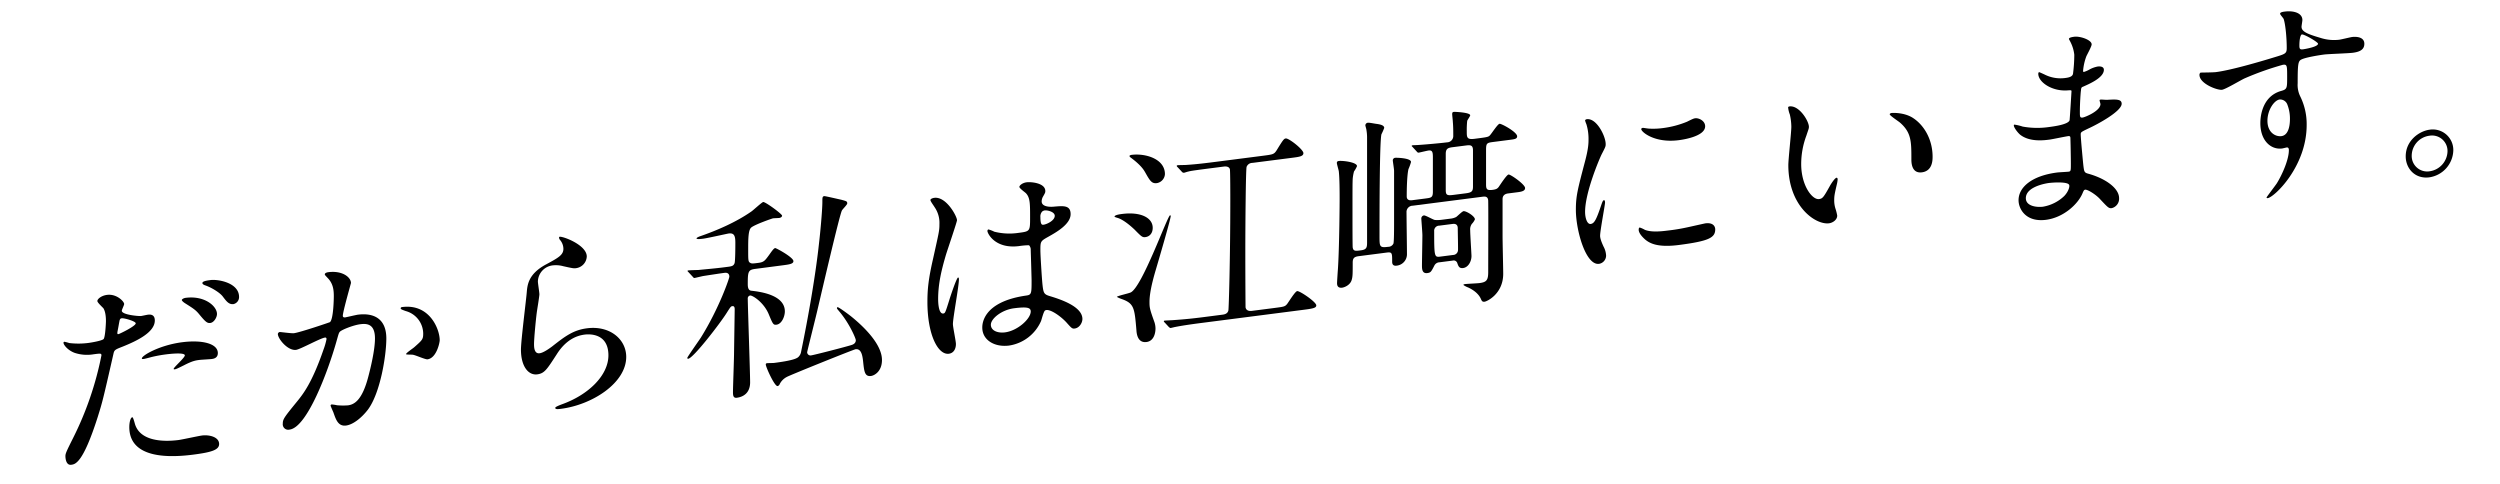
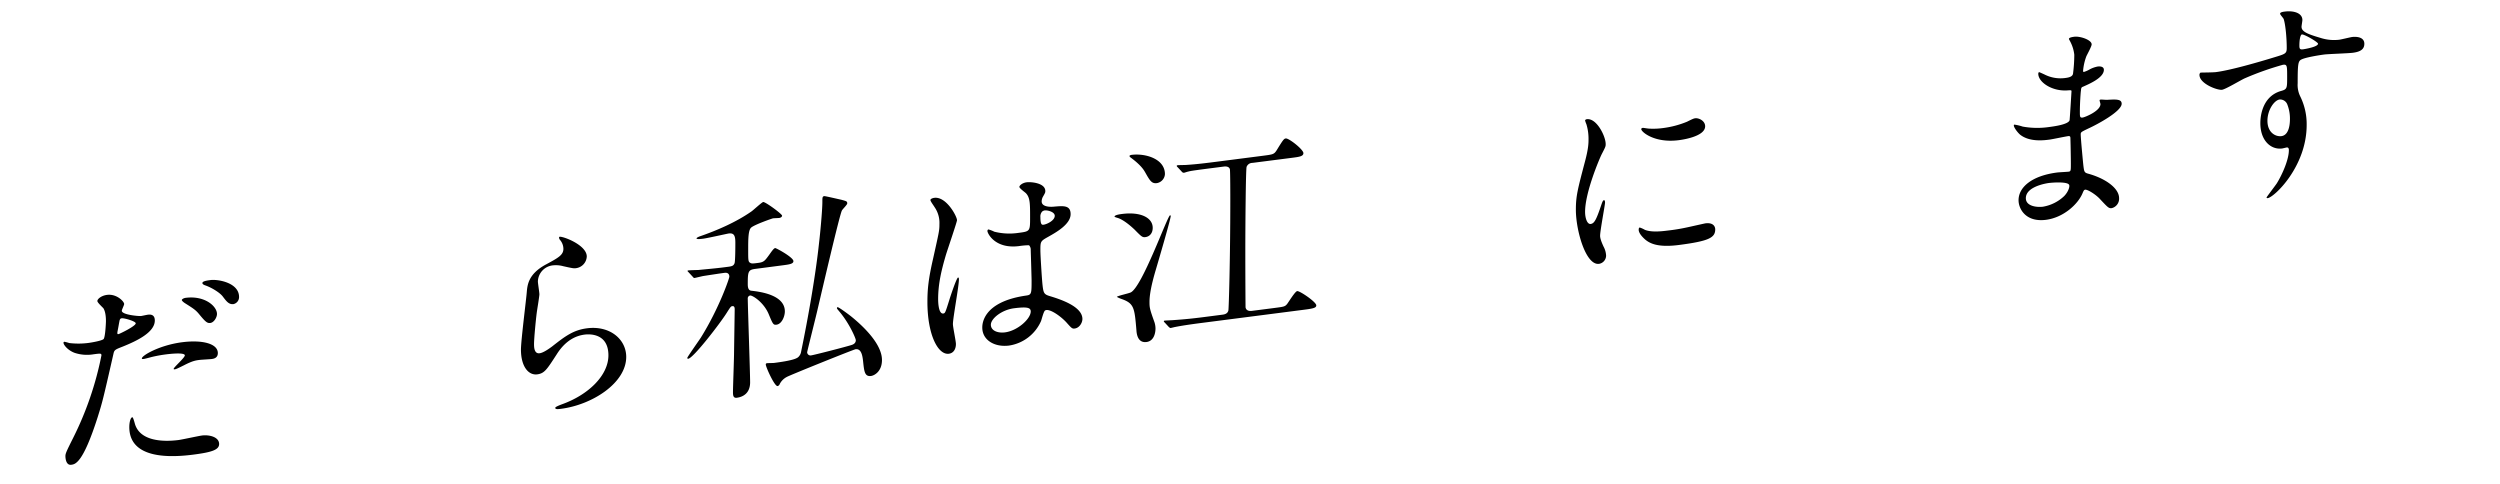
<svg xmlns="http://www.w3.org/2000/svg" width="1120" height="217" viewBox="0 0 1120 217">
  <defs>
    <clipPath id="a">
      <rect width="1120" height="217" transform="translate(489.566 3273.028)" fill="#fff" stroke="#707070" stroke-width="1" />
    </clipPath>
  </defs>
  <g transform="translate(-489.566 -3273.028)" clip-path="url(#a)">
    <g transform="translate(1053.327 3379.684)">
      <g transform="translate(-535.318 -101.583)">
        <path d="M4.322,198.411A144.931,144.931,0,0,0,17,161.438c0-.961-.385-.912-3.458-.516a17.6,17.6,0,0,1-8.547-.629C1.921,159.152,0,156.71,0,155.75a.475.475,0,0,1,.385-.434,18.884,18.884,0,0,1,2.208.58,34.432,34.432,0,0,0,8.547-.043c1.441-.186,6.051-.971,6.819-1.742s1.057-7.339,1.057-8.011c0-.768,0-4.034-1.153-5.806-.384-.431-2.689-2.535-2.689-3.207,0-.961,1.825-2.444,4.322-2.765,4.321-.557,7.683,2.948,7.683,4.1,0,.481-1.056,2.537-1.056,3.018,0,1.825,7.683,2.469,8.644,2.344.384-.049,2.5-.513,2.978-.575.768-.1,3.169-.408,3.169,2.569,0,5.378-8.164,9.214-14.5,11.758-3.265,1.285-3.649,1.43-4.033,3.209-4.9,21.567-4.995,21.676-7.011,28.178C8.74,209.752,5.282,210.2,3.458,210.432c-2.3.3-2.593-2.835-2.593-3.891C.865,205.387,1.345,204.365,4.322,198.411Zm20.264-46.5c.48-.061,7.779-3.593,7.779-4.842,0-.961-5.186-2.406-6.242-2.27-.576.074-.865.3-1.057,1.288-.384,1.97-.384,2.258-.864,4.625C24.106,151.4,24.01,151.987,24.586,151.913Zm7.3,39.781c2.017,8.1,12.389,8.586,19.689,7.647,1.632-.211,8.931-1.823,10.468-2.02,3.265-.421,7.683.643,7.683,3.812,0,2.689-3.553,3.723-11.717,4.774-15.559,2-28.524-.267-28.524-12.367,0-2.209.576-4.3,1.345-4.4C31.213,189.092,31.789,191.419,31.885,191.694ZM53.11,155.541c9.124-1.175,16.039.625,16.039,4.85,0,2.305-2.017,2.565-2.784,2.663-.866.112-4.611.305-5.379.4-1.728.223-3.169.408-7.107,2.452-2.4,1.174-3.361,1.681-4.034,1.768-.191.025-.48.061-.48-.226,0-.672,4.995-4.964,4.995-6.021,0-1.441-6.819-.658-8.26-.473a59.249,59.249,0,0,0-6.915,1.275c-.576.17-2.784.742-3.169.791-.289.037-.768.1-.865-.08C34.478,161.78,42.834,156.864,53.11,155.541Zm15.655-12.676c0,1.537-1.345,3.823-2.978,4.033-1.345.173-2.113-.4-4.9-3.788-1.632-2-2.5-2.56-6.53-5.113-.385-.239-1.346-.98-1.346-1.363s.865-.88,1.729-.991C63.291,134.543,68.765,139.408,68.765,142.866Zm9.892-7.612a3.213,3.213,0,0,1-2.5,3.2c-2.113.272-3.266-1.4-4.8-3.415-1.249-1.664-4.9-3.98-7.971-5.025-.961-.356-1.153-.717-1.153-1,0-.865,2.209-1.148,3.65-1.334C69.149,127.259,78.657,128.819,78.657,135.253Z" transform="translate(0 -7.286)" />
-         <path d="M101.853,151.623a1,1,0,0,1,.865-.88c.289-.037,5.282.665,6.339.529,2.784-.358,15.942-4.837,16.134-4.958,1.633-1.363,1.729-11.075,1.729-11.555,0-2.5-.192-5.353-2.4-7.854-1.441-1.544-1.633-1.71-1.633-2,0-.673,1.153-.917,1.537-.966,6.435-.829,10.181,2.339,10.181,4.836,0,.192-3.65,12.858-3.65,14.683,0,.576.385.816,1.057.729.48-.062,4.9-1.11,5.666-1.209,7.2-.928,12.774,1.812,12.774,10.648,0,7.587-2.689,24.452-8.259,31.892-2.69,3.514-6.531,6.7-9.8,7.119-3.649.47-4.61-2.96-5.666-5.9-.192-.455-1.248-2.817-1.248-3.009a.528.528,0,0,1,.48-.542,16.172,16.172,0,0,1,2.4.363,29.686,29.686,0,0,0,4.9.041c2.785-.358,6.338-2.159,9.124-12.89,1.057-3.978,2.978-12,2.978-17.094,0-6.723-3.842-6.709-6.627-6.35-3.073.4-8.547,2.541-9.22,3.493-.385.529-.481.925-1.441,4.315-3.841,13.556-13.157,38.38-20.937,39.382a2.452,2.452,0,0,1-3.073-2.678c0-2.017.672-2.872,6.434-9.951,2.593-3.215,6.627-8.152,11.814-23.226a28.638,28.638,0,0,0,1.345-4.687c0-.288-.1-.755-.673-.682-2.112.272-11.044,5.263-12.965,5.51C106.271,159.217,101.853,153.736,101.853,151.623Zm67.036,11.348c-.96.124-5.378-1.9-6.531-2.04-.48-.13-3.073.011-3.073-.277,0-.576,3.169-2.617,3.745-3.17,3.554-3.147,3.938-3.485,3.938-6.078a10.57,10.57,0,0,0-7.779-10.043c-.768-.286-2.305-.76-2.305-1.144,0-.577.385-.626.672-.663,12.294-1.582,16.807,9.937,16.807,14.836C174.364,155.543,172.923,162.452,168.889,162.971Z" transform="translate(-5.815 -7.068)" />
        <path d="M246.84,115.953a5.531,5.531,0,0,1-4.9,5.24c-.865.111-1.345.076-5.666-.9a12.428,12.428,0,0,0-4.514-.38,7.48,7.48,0,0,0-6.819,7.216c0,.865.672,4.907.672,5.772s-.961,6.654-1.153,8.024c-.48,3.615-1.248,11.877-1.248,14.278,0,1.441.1,4.406,2.5,4.1,1.824-.235,4.61-2.322,5.57-3.022,5.858-4.6,9.508-7.37,15.655-8.162,10.276-1.322,17.575,4.941,17.575,12.817,0,11.717-15.27,21.462-29.2,23.253-1.248.161-2.593.334-2.593-.435,0-.48,2.113-1.232,2.785-1.511,12.005-4.235,21.033-12.984,21.033-22.011,0-10.083-8.74-9.536-10.661-9.289-3.361.433-8.259,2.121-12.485,8.811-4.418,6.811-5.475,8.58-8.74,9-4.034.52-7.3-3.671-7.3-11.066,0-4.034,2.305-22,2.593-25.592.289-3.4.672-8.346,8.74-12.649,5.378-2.9,7.684-4.158,7.684-6.944a6.241,6.241,0,0,0-1.633-4.112c-.192-.359-.48-.9-.192-1.224C235.218,106.5,246.84,110.575,246.84,115.953Z" transform="translate(-12.409 -6.114)" />
        <path d="M326.838,120.406c-3.169.408-3.361,1.2-3.361,6.867,0,2.5.865,2.866,1.825,2.934,3.457.42,14.79,1.746,14.79,9.237,0,2.209-1.345,5.648-3.745,5.956-1.441.186-1.633-.271-3.458-4.645-2.209-5.382-7.3-8.569-8.356-8.432a1.33,1.33,0,0,0-1.056,1.48c0,2.882,1.056,33.189,1.056,37.416,0,4.8-3.073,6.542-5.954,6.913-1.536.2-1.728-.931-1.728-2.468,0-2.5.481-14.947.481-17.732.1-6.928.288-18.765.288-19.246,0-.671,0-1.728-1.056-1.592-.673.086-.865.4-2.594,3.119-2.593,4.175-14.79,20.151-17.191,20.459-.288.038-.384-.143-.384-.431,0-.384,5.378-7.99,6.051-9.038,8.259-13.26,12.773-26.615,12.773-27.287,0-1.537-1.056-1.88-2.112-1.744-2.305.3-5.571.813-9.412,1.4-.481.062-3.745.867-4.034.9-.385.05-.576-.214-.865-.561l-1.825-1.974c-.384-.431-.48-.419-.48-.61s.288-.23.384-.242c.576-.074,3.65-.181,4.322-.173,3.553-.361,7.971-.737,11.524-1.195l2.113-.273c1.825-.235,2.305-.585,2.689-1.5.385-.625.385-8.213.385-9.269,0-2.978-.481-4.452-2.978-4.131-.48.062-9.508,2.089-11.333,2.323-.672.087-3.073.4-3.073-.085,0-.384.96-.7,1.056-.808,8.164-2.78,16.807-6.582,23.53-11.288.864-.592,4.706-4.159,5.282-4.234.96-.124,8.451,5.346,8.451,6.115,0,.576-.672.951-1.345,1.038-.192.024-2.209.091-2.689.154-.384.049-8.259,2.792-9.8,4.142-1.345,1.133-1.345,5.359-1.345,9.872,0,4.994,0,5.475,1.056,6.011.577.309,1.441.2,3.361-.049,2.593-.334,2.978-.863,4.995-3.62,1.345-1.9,2.112-2.961,2.689-3.035.384-.049,8.163,4.136,8.163,5.864,0,1.249-1.921,1.5-5.09,1.9Zm4.706,42.8c0-.385.288-.518.576-.555.48-.061,2.689-.057,3.169-.12,7.684-.988,10.181-1.886,10.949-2.753a4.115,4.115,0,0,0,1.152-2.357c3.169-15.294,6.531-34.454,8.068-49.058.384-3.123,1.441-14.015,1.441-17.953,0-1.921,0-2.5.864-2.608.385-.05,6.723,1.44,7.588,1.616,2.4.652,2.689.711,2.689,1.671,0,.576-2.208,2.685-2.4,3.191-1.057,1.96-9.316,37.6-10.853,44.134-.385,1.875-4.706,18.95-4.706,19.333a1.49,1.49,0,0,0,1.825,1.4c1.345-.173,15.463-3.815,17.96-4.617.577-.17,2.017-.644,2.017-2.18,0-.768-2.785-7.325-7.107-12.53-1.152-1.388-1.345-1.556-1.345-1.844a.389.389,0,0,1,.289-.421c.48-.062,4.705,3.044,6.146,4.2C376.01,146.73,383.6,154.4,383.6,161.216c0,5.186-3.458,6.976-4.9,7.16-2.882.372-3.073-2.1-3.554-6.553-.288-2.749-.864-5.747-3.362-5.426-.864.111-29.291,11.55-30.828,12.42a7.332,7.332,0,0,0-3.17,3.193,1.356,1.356,0,0,1-.96.892C335.481,173.075,331.544,164.362,331.544,163.21Z" transform="translate(-16.921 -5.013)" />
        <path d="M423.243,153.693c0,2.113-.961,4.061-3.17,4.345-4.8.619-9.6-8.368-9.6-23.254,0-5.666.48-10.338,2.5-19.145,2.689-12.159,2.882-12.664,2.882-15.641a12.339,12.339,0,0,0-2.209-7.687c-.288-.539-1.825-2.551-1.825-3.127s1.152-.917,1.728-.991c5.378-.692,10.181,8.294,10.181,10.022,0,.768-4.226,13.125-4.995,15.625-1.921,6.586-3.457,12.738-3.457,19.749,0,.576,0,6.723,2.3,6.426.865-.111.961-.507,2.689-6.013.385-1.3,3.265-10.024,3.938-10.111.384-.049.384.623.384.816,0,3.073-2.688,17.249-2.688,20.034C421.9,146.182,423.243,152.347,423.243,153.693Zm38.127-10.286a18.675,18.675,0,0,1-14.31,10.966c-6.434.828-12.005-2.393-12.005-8.059,0-1.345,0-11.525,19.688-14.347,2.4-.309,2.4-.982,2.4-6.935,0-.576-.289-10.719-.385-13.4a2.863,2.863,0,0,0-.768-2.206,32.259,32.259,0,0,0-4.418.377c-10.853,1.4-14.213-5.757-14.213-6.717,0-.289.1-.685.48-.735a14.533,14.533,0,0,1,2.593,1.011,27.5,27.5,0,0,0,10.757.537c5.281-.681,5.281-.681,5.281-7.019,0-6.051,0-8.74-1.824-10.713-.384-.43-2.977-2.209-2.977-2.882,0-.576,1.248-1.794,3.265-2.054,1.921-.247,8.355.269,8.355,3.918,0,.673-.1.877-1.056,2.537a4.6,4.6,0,0,0-.576,2.091c0,2.882,4.994,2.431,5.57,2.356,4.226-.352,7.4-.664,7.4,3.37,0,4.514-6.434,8.127-9.988,10.121s-3.553,2.09-3.553,6.219c0,2.113.672,12.879.96,15.434.385,3.5.672,4.14,3.073,4.887,4.706,1.411,14.79,4.627,14.79,10.294,0,1.728-1.345,4.014-3.458,4.286-1.152.148-1.44-.2-3.745-2.783-2.785-3-7.779-6.394-9.507-5.308C462.523,139.032,461.659,142.7,461.37,143.406ZM438.9,145.051c0,2.593,2.978,3.842,6.339,3.41,5.666-.73,11.524-6.093,11.524-9.359,0-1.632-1.345-2.228-7.49-1.436C443.8,138.369,438.9,142.265,438.9,145.051Zm22.186-48.283c0,3.65.768,3.551,1.441,3.464,1.344-.173,4.994-1.8,4.994-4,0-1.728-3.169-2.568-4.514-2.4a2.328,2.328,0,0,0-1.153.533A3.27,3.27,0,0,0,461.082,96.768Z" transform="translate(-23.434 -4.635)" />
        <path d="M502.748,94.233c8.355-1.075,13.734,1.691,13.734,6.2,0,2.5-1.441,3.931-3.265,4.165-1.345.173-1.729-.161-4.9-3.4-.289-.251-4.706-4.581-7.971-5.312-.288-.155-.96-.261-.96-.453C499.387,94.666,501.884,94.344,502.748,94.233Zm3.937,35.124c5.187-2.684,16.424-34.383,17.576-34.531.192-.025.289.251.289.346,0,1.346-5.571,20.309-6.723,24.2-1.921,6.49-2.785,11.019-2.785,14.284,0,2.5.1,3.157,2.209,9.031a9.463,9.463,0,0,1,.48,2.819c0,2.017-.672,5.657-4.034,6.09-3.938.507-4.418-3.658-4.514-5.277-.865-10.262-1.057-12.062-6.915-14.093a13.031,13.031,0,0,1-1.825-.821C500.443,130.929,505.725,129.865,506.685,129.357Zm.289-61.6c6.147-.791,14.982,1.721,14.982,8.635a4.349,4.349,0,0,1-3.553,4.012c-2.305.3-3.073-.853-5.282-4.795-.576-.983-1.729-3.139-6.627-6.735-.192-.166-.48-.418-.384-.718C506.205,67.954,506.781,67.783,506.974,67.759Zm64.059,68.586c4.225-.544,4.706-.606,5.666-1.787.672-.854,3.553-5.642,4.515-5.766,1.152-.149,8.547,4.854,8.547,6.39,0,1.056-1.153,1.4-5.187,1.916L538.763,143c-5.858.754-9.507,1.319-12.2,1.858-.288.038-1.728.416-2.016.453s-.576-.214-.865-.465l-1.825-1.975c-.385-.335-.385-.43-.385-.622,0-.1.1-.2.289-.229.672-.086,3.649-.181,4.225-.256,4.706-.317,8.645-.728,13.158-1.309l8.451-1.088c.865-.111,2.4-.309,2.785-1.9.191-.6.865-23.353.865-49.092,0-1.728,0-13.637-.192-14.189-.289-1.019-1.345-1.363-2.689-1.191l-4.13.532c-7.588.977-10.757,1.384-11.813,1.712-.385.05-1.633.5-1.921.536a1.133,1.133,0,0,1-.961-.453l-1.825-1.974a1.432,1.432,0,0,1-.48-.611c0-.192.191-.312.384-.338.672-.086,3.554-.074,4.226-.159,4.705-.318,8.644-.824,13.157-1.4l20.841-2.683c4.513-.581,4.994-.643,6.146-2.425,2.882-4.692,3.265-5.222,4.13-5.333,1.345-.173,7.875,4.941,7.875,6.574,0,1.441-1.825,1.676-5.186,2.108L561.141,71.35a2.772,2.772,0,0,0-2.594,1.775c-.384,1.106-.576,27.35-.576,37.914,0,14.022.1,24.669.1,24.958.192,1.415,1.441,1.831,2.785,1.658Z" transform="translate(-28.51 -3.448)" />
-         <path d="M639.006,63.593c-.191-.263-.479-.419-.479-.514,0-.192.19-.313.383-.338.385-.049,2.114-.08,2.5-.129,2.784-.167,9.892-.793,12.965-1.189a2.825,2.825,0,0,0,2.785-2.952c0-1.825,0-4.225-.192-6.217,0-.577-.288-2.941-.288-3.421,0-.671.1-.972.768-1.059.289-.038,7.3.212,7.3,1.558,0,.384-1.248,2.081-1.344,2.478a37.552,37.552,0,0,0-.192,4.731c0,2.592,0,3.745,3.458,3.3l2.3-.3c3.458-.444,4.035-.615,4.611-1.265.767-.771,3.457-5.055,4.321-5.166s7.875,3.692,7.875,5.613c0,1.152-1.152,1.3-3.074,1.548l-7.49.964c-2.978.384-3.361.529-3.361,3.6V80.206c0,2.113.288,2.844,2.881,2.51,1.728-.222,2.208-.571,2.784-1.318.672-.95,3.554-5.452,4.418-5.563s7.4,4.427,7.4,6.059c0,1.057-.961,1.564-3.074,1.837l-4.514.581c-2.5.321-2.5,2.049-2.5,2.626v16.519c0,2.689.289,14.465.289,16.866,0,8.931-7.2,12.356-8.355,12.5-.961.124-1.248-.32-1.633-1.23-.576-1.366-2.112-3.474-5.666-5.129a9.266,9.266,0,0,1-2.209-1.156c0-.1.288-.324.672-.374,1.057-.136,5.571-.333,6.531-.456,3.074-.4,3.939-1.18,3.939-4.925,0-4.995.1-27.288,0-31.789,0-2.3-1.633-2.094-2.5-1.983l-31.309,4.029a2.8,2.8,0,0,0-2.785,3.048c0,2.977.192,15.821.192,18.51a5.136,5.136,0,0,1-4.609,5.3c-1.633.21-2.018-.7-2.018-1.757,0-3.938,0-4.418-2.5-4.1L614.8,112.423c-1.921.248-2.689.827-2.689,2.844,0,4.8,0,6.146-.385,7.54-.576,2.571-3.361,3.6-4.321,3.725-2.209.284-2.305-1.336-2.305-2.008,0-.768.289-5.127.385-6.292.672-10.266.767-30.447.767-31.407,0-2.882,0-9.411-.384-12.532-.1-.564-.865-3.153-.865-3.634,0-.768.577-.842.961-.891,1.537-.2,8.067.5,8.067,2.322a12.355,12.355,0,0,1-1.344,2.382,19.484,19.484,0,0,0-.576,3.244c-.1,2.221-.1,3.662-.1,16.531,0,1.921,0,13.733.1,14.3.288,1.692,1.248,1.568,3.65,1.259,2.5-.322,2.784-1.223,2.784-3.431V59.024a19.748,19.748,0,0,0-.288-3.132c0-.385-.481-1.762-.481-2.147a1.246,1.246,0,0,1,1.152-1.109c.672-.087,3.458.515,4.034.537.961.164,3.266.444,3.266,1.789a26.706,26.706,0,0,1-1.248,2.849c-.865,3.473-.865,37.183-.865,45.538,0,4.8,0,5.378,3.841,4.883a2.579,2.579,0,0,0,2.4-1.462c.288-.9.288-6.663.288-10.313V74.176c0-.768-.576-4.247-.576-4.727a1.182,1.182,0,0,1,1.152-1.109c.385-.05,7.011.058,7.011,1.882a22.6,22.6,0,0,1-1.152,3.222c-.672,2.871-.768,9.415-.768,12.2,0,.385,0,2.018,2.4,1.709l6.051-.779c2.5-.322,3.266-.421,3.266-3.014V68.193c0-2.3-.192-3.336-1.921-3.114-.673.087-3.939.891-4.419.953-.384.049-.576-.118-.864-.465Zm16.711,32.039a7.509,7.509,0,0,0,2.689-.731c.48-.253,2.689-2.554,3.361-2.641,1.152-.148,5.091,2.226,5.091,3.667a6.551,6.551,0,0,1-1.345,2,4.13,4.13,0,0,0-.769,2.884c0,1.825.577,10.682.577,11.547,0,2.4-1.441,5.083-3.746,5.38-1.728.223-2.112-.785-2.593-2.163a1.689,1.689,0,0,0-2.112-1.169l-5.859.754a2.654,2.654,0,0,0-2.305,1.449c-1.441,2.778-1.632,3.187-3.169,3.385-2.3.3-2.4-1.8-2.4-3.341,0-1.92.192-11.453.192-13.566,0-1.248-.48-7.045-.48-7.43A1.4,1.4,0,0,1,644,94.163c.768-.1,4.13,1.965,4.995,2.047a15.082,15.082,0,0,0,3.073-.108Zm1.345,16.25a2.249,2.249,0,0,0,2.209-2.014c.1-.4-.1-8.438-.1-9.975,0-2.209-1.825-1.974-2.4-1.9l-5.859.753a2.282,2.282,0,0,0-2.3,2.505c0,11.525.1,11.7,2.785,11.358Zm5.571-27.607c2.689-.347,3.361-.817,3.361-3.027V65.018c0-2.5-1.249-2.433-3.361-2.16l-5.475.7c-2.209.285-3.362.529-3.362,3.026v16.23c0,2.209.576,2.519,3.362,2.161Z" transform="translate(-34.54 -2.727)" />
        <path d="M725.2,98.163c1.633-.209,2.5-1.858,4.611-8.084.575-1.707.864-2.511,1.344-2.573s.481.9.481,1.09c0,1.057-2.209,12.577-2.209,14.883,0,1.632,1.344,4.34,1.536,4.8a9.388,9.388,0,0,1,1.153,4.078,3.771,3.771,0,0,1-3.17,3.673c-5.954.767-10.372-14.991-10.372-24.211,0-6.147.768-9.031,4.034-21.456,1.633-6.069,1.633-8.469,1.633-10.2a22.243,22.243,0,0,0-.961-6.7,10.748,10.748,0,0,1-.576-1.653c0-.289.385-.531.768-.58,4.417-.569,8.451,7.652,8.451,11.109,0,1.056,0,1.152-1.824,4.652-1.057,2.153-7.4,17.086-7.4,25.73C722.7,95.6,723.665,98.361,725.2,98.163Zm55.8,2.422c0,3.745-2.881,5.269-16.326,7-9.412,1.212-12.966-.732-14.983-2.393-.48-.419-2.977-2.595-2.977-4.419,0-.191,0-.96.48-1.022A12.292,12.292,0,0,1,749.5,100.8c2.784,1.082,6.722.768,10.276.309a82.753,82.753,0,0,0,8.356-1.363c1.344-.269,8.067-1.807,8.451-1.857C780.233,97.419,781,99.433,781,100.586ZM776.488,54.4c0,4.706-10.661,6.078-11.813,6.226-10.853,1.4-16.807-3.694-16.807-4.944,0-.191.1-.492.672-.567.288-.037,1.441.2,2.689.326a32.524,32.524,0,0,0,6.531-.264,41.882,41.882,0,0,0,10.564-2.8c2.882-1.428,3.169-1.561,4.13-1.588C774.182,50.851,776.488,52.187,776.488,54.4Z" transform="translate(-41.024 -2.899)" />
-         <path d="M828.726,54.334c0,.768-.192,1.082-1.153,3.989a36.374,36.374,0,0,0-2.3,12.686c0,9.7,4.994,16.067,7.971,15.684,1.633-.21,2.017-.739,4.9-5.912.576-1.035,2.209-3.549,2.977-3.648.289-.038.481.322.481.706a12.178,12.178,0,0,1-.289,1.957c-1.057,4.554-1.248,5.442-1.248,7.459a12.234,12.234,0,0,0,.576,3.767,22.037,22.037,0,0,1,.768,3.071c0,1.921-2.017,3.236-3.65,3.447-6.146.79-18.247-7.736-18.247-26.079,0-2.689,1.344-14.674,1.344-17.172a25.458,25.458,0,0,0-.671-5.483,11.985,11.985,0,0,1-.768-3.166c0-.289.384-.435.576-.458C824.4,44.614,828.726,51.741,828.726,54.334Zm46.867-3.824c4.9,3.308,8.548,9.656,8.548,17.244,0,1.825-.191,6.364-4.8,6.957-4.705.606-4.705-4.581-4.705-5.829,0-7.971,0-12-5.091-16.44-.768-.669-4.61-3.152-4.61-3.728,0-.289.385-.531.865-.592C865.894,48.109,871.463,47.68,875.593,50.51Z" transform="translate(-46.781 -2.578)" />
        <path d="M952.016,14.408c-.1-.276-.672-1.162-.672-1.353,0-.673,1.825-.908,2.4-.982,2.594-.334,7.78,1.4,7.78,3.416,0,.96-2.113,4.69-2.4,5.4a24.361,24.361,0,0,0-1.441,6.428c0,.192,0,.576.384.527a12.667,12.667,0,0,0,2.689-1.211,12.689,12.689,0,0,1,3.458-1.214c.961-.124,2.785-.071,2.785,1.466,0,3.554-6.531,6.315-9.22,7.525-.768.291-.961.412-1.056,1.865-.1.3-.481,5.44-.481,9.377,0,2.209,0,2.785,1.248,2.625,1.057-.137,7.971-2.948,7.971-6.02,0-.288-.384-1.391-.384-1.679s.288-.325.48-.35c.48-.062,2.5.158,2.977.1,3.939-.219,6.435-.348,6.435,1.765,0,3.361-10.661,9.15-15.079,11.16-2.977,1.44-3.265,1.573-3.265,2.533,0,1.825,1.057,12.733,1.153,13.682.384,3.12.384,3.5,2.4,4.013,7.491,2.109,13.638,6.408,13.638,10.922a4.35,4.35,0,0,1-3.265,4.453c-1.346.174-1.729-.257-5.187-3.942-1.92-2.154-5.666-4.456-6.723-4.32-.576.074-.768.579-1.248,1.7-2.017,4.773-8.451,10.788-16.326,11.8-9.027,1.162-12.293-4.852-12.293-8.79,0-5.762,5.857-10.934,17.287-12.406.864-.11,4.418-.28,5.09-.367,1.056-.136,1.056-.424,1.056-3.689,0-1.922-.1-8.344-.192-10.925,0-.865,0-1.441-.96-1.317-1.345.173-7.108,1.4-8.356,1.556-2.208.285-8.931,1.246-13.254-2.231-1.344-1.172-2.785-3.292-2.785-4.059,0-.192,0-.385.288-.421a21.161,21.161,0,0,1,3.65.875,36.261,36.261,0,0,0,11.62.232c2.3-.3,8.74-1.125,9.412-3.035.1-.3.864-12.981.864-13.077,0-.48-.48-.418-2.016-.317-6.819.4-12.87-3.722-12.87-7.467,0-.192.1-.684.385-.721.1-.012,2.4,1.035,2.689,1.19A15.836,15.836,0,0,0,950,30.515c2.017-.26,2.978-.864,3.169-1.849a67.819,67.819,0,0,0,.576-8.526A16.432,16.432,0,0,0,952.016,14.408Zm-9.7,63.195c-.192.024-10.276,1.322-10.276,6.8,0,3.65,4.994,4.158,7.683,3.813a18.179,18.179,0,0,0,9.508-4.778c1.728-1.759,2.593-4.175,2.208-4.99C950.767,76.9,944.045,77.379,942.316,77.6Z" transform="translate(-52.904 -0.687)" />
        <path d="M1022.261,27.226c6.627-.853,19.112-4.477,26.123-6.629,4.994-1.507,5.57-1.676,5.57-4.173,0-4.706-.576-10.491-1.344-12.889-.1-.468-1.633-2-1.633-2.479,0-.672,1.441-.858,2.017-.933,4.225-.543,7.971.7,7.971,3.776,0,.481-.384,2.547-.384,3.027,0,2.209,2.785,3.291,8.45,4.963a19.83,19.83,0,0,0,8.452.834c.96-.124,4.994-1.123,5.762-1.222,1.249-.161,5.475-.322,5.475,3.04,0,2.5-1.824,3.6-5.186,4.029-2.017.26-10.949.545-12.774.78-2.305.3-8.547,1.293-10.372,2.3-1.345.75-1.537,2.119-1.537,10.57A11.674,11.674,0,0,0,1060.1,38.3a28.083,28.083,0,0,1,2.785,12.607c0,18.632-14.5,32.407-17.48,32.791-.192.025-.48-.034-.48-.322,0-.192,3.938-5.31,4.61-6.356,2.5-4.067,5.378-10.68,5.378-14.81,0-.288,0-1.344-.961-1.22-.288.038-1.728.414-2.017.452-5.186.668-9.8-3.638-9.8-11.32,0-1.249,0-11.814,9.316-14.454,2.689-.73,2.689-1.306,2.689-6.2,0-5.186,0-5.762-1.921-5.514a131.544,131.544,0,0,0-17,6.029c-1.632.691-8.644,4.954-10.276,5.164-2.113.273-10.084-2.735-10.084-6.673a1.219,1.219,0,0,1,.481-1.022C1016.307,27.415,1020.917,27.4,1022.261,27.226ZM1050.785,39.5c-2.4.309-5.474,4.642-5.474,9.54,0,5.378,3.745,7.2,6.242,6.879,3.746-.482,3.841-6.256,3.841-7.792a17.3,17.3,0,0,0-1.248-6.563A3.446,3.446,0,0,0,1050.785,39.5Zm8.836-24.09c0,1.536.384,1.775,1.729,1.6.383-.05,6.626-1.046,6.626-2.486,0-.768-6.435-4.453-7.3-4.15C1060,10.65,1059.621,12.909,1059.621,15.406Z" transform="translate(-57.94 0)" />
-         <path d="M1134.17,65.535a12.555,12.555,0,0,1-10.757,12.045c-6.434.828-10.564-4.019-10.564-9.4,0-7.3,6.339-11.38,10.661-11.935A9.194,9.194,0,0,1,1134.17,65.535Zm-18.632,2.3a6.929,6.929,0,0,0,8.067,7.029,9.294,9.294,0,0,0,7.971-8.9,6.933,6.933,0,0,0-8.164-7.016A9.094,9.094,0,0,0,1115.538,67.837Z" transform="translate(-63.533 -3.206)" />
      </g>
    </g>
  </g>
</svg>